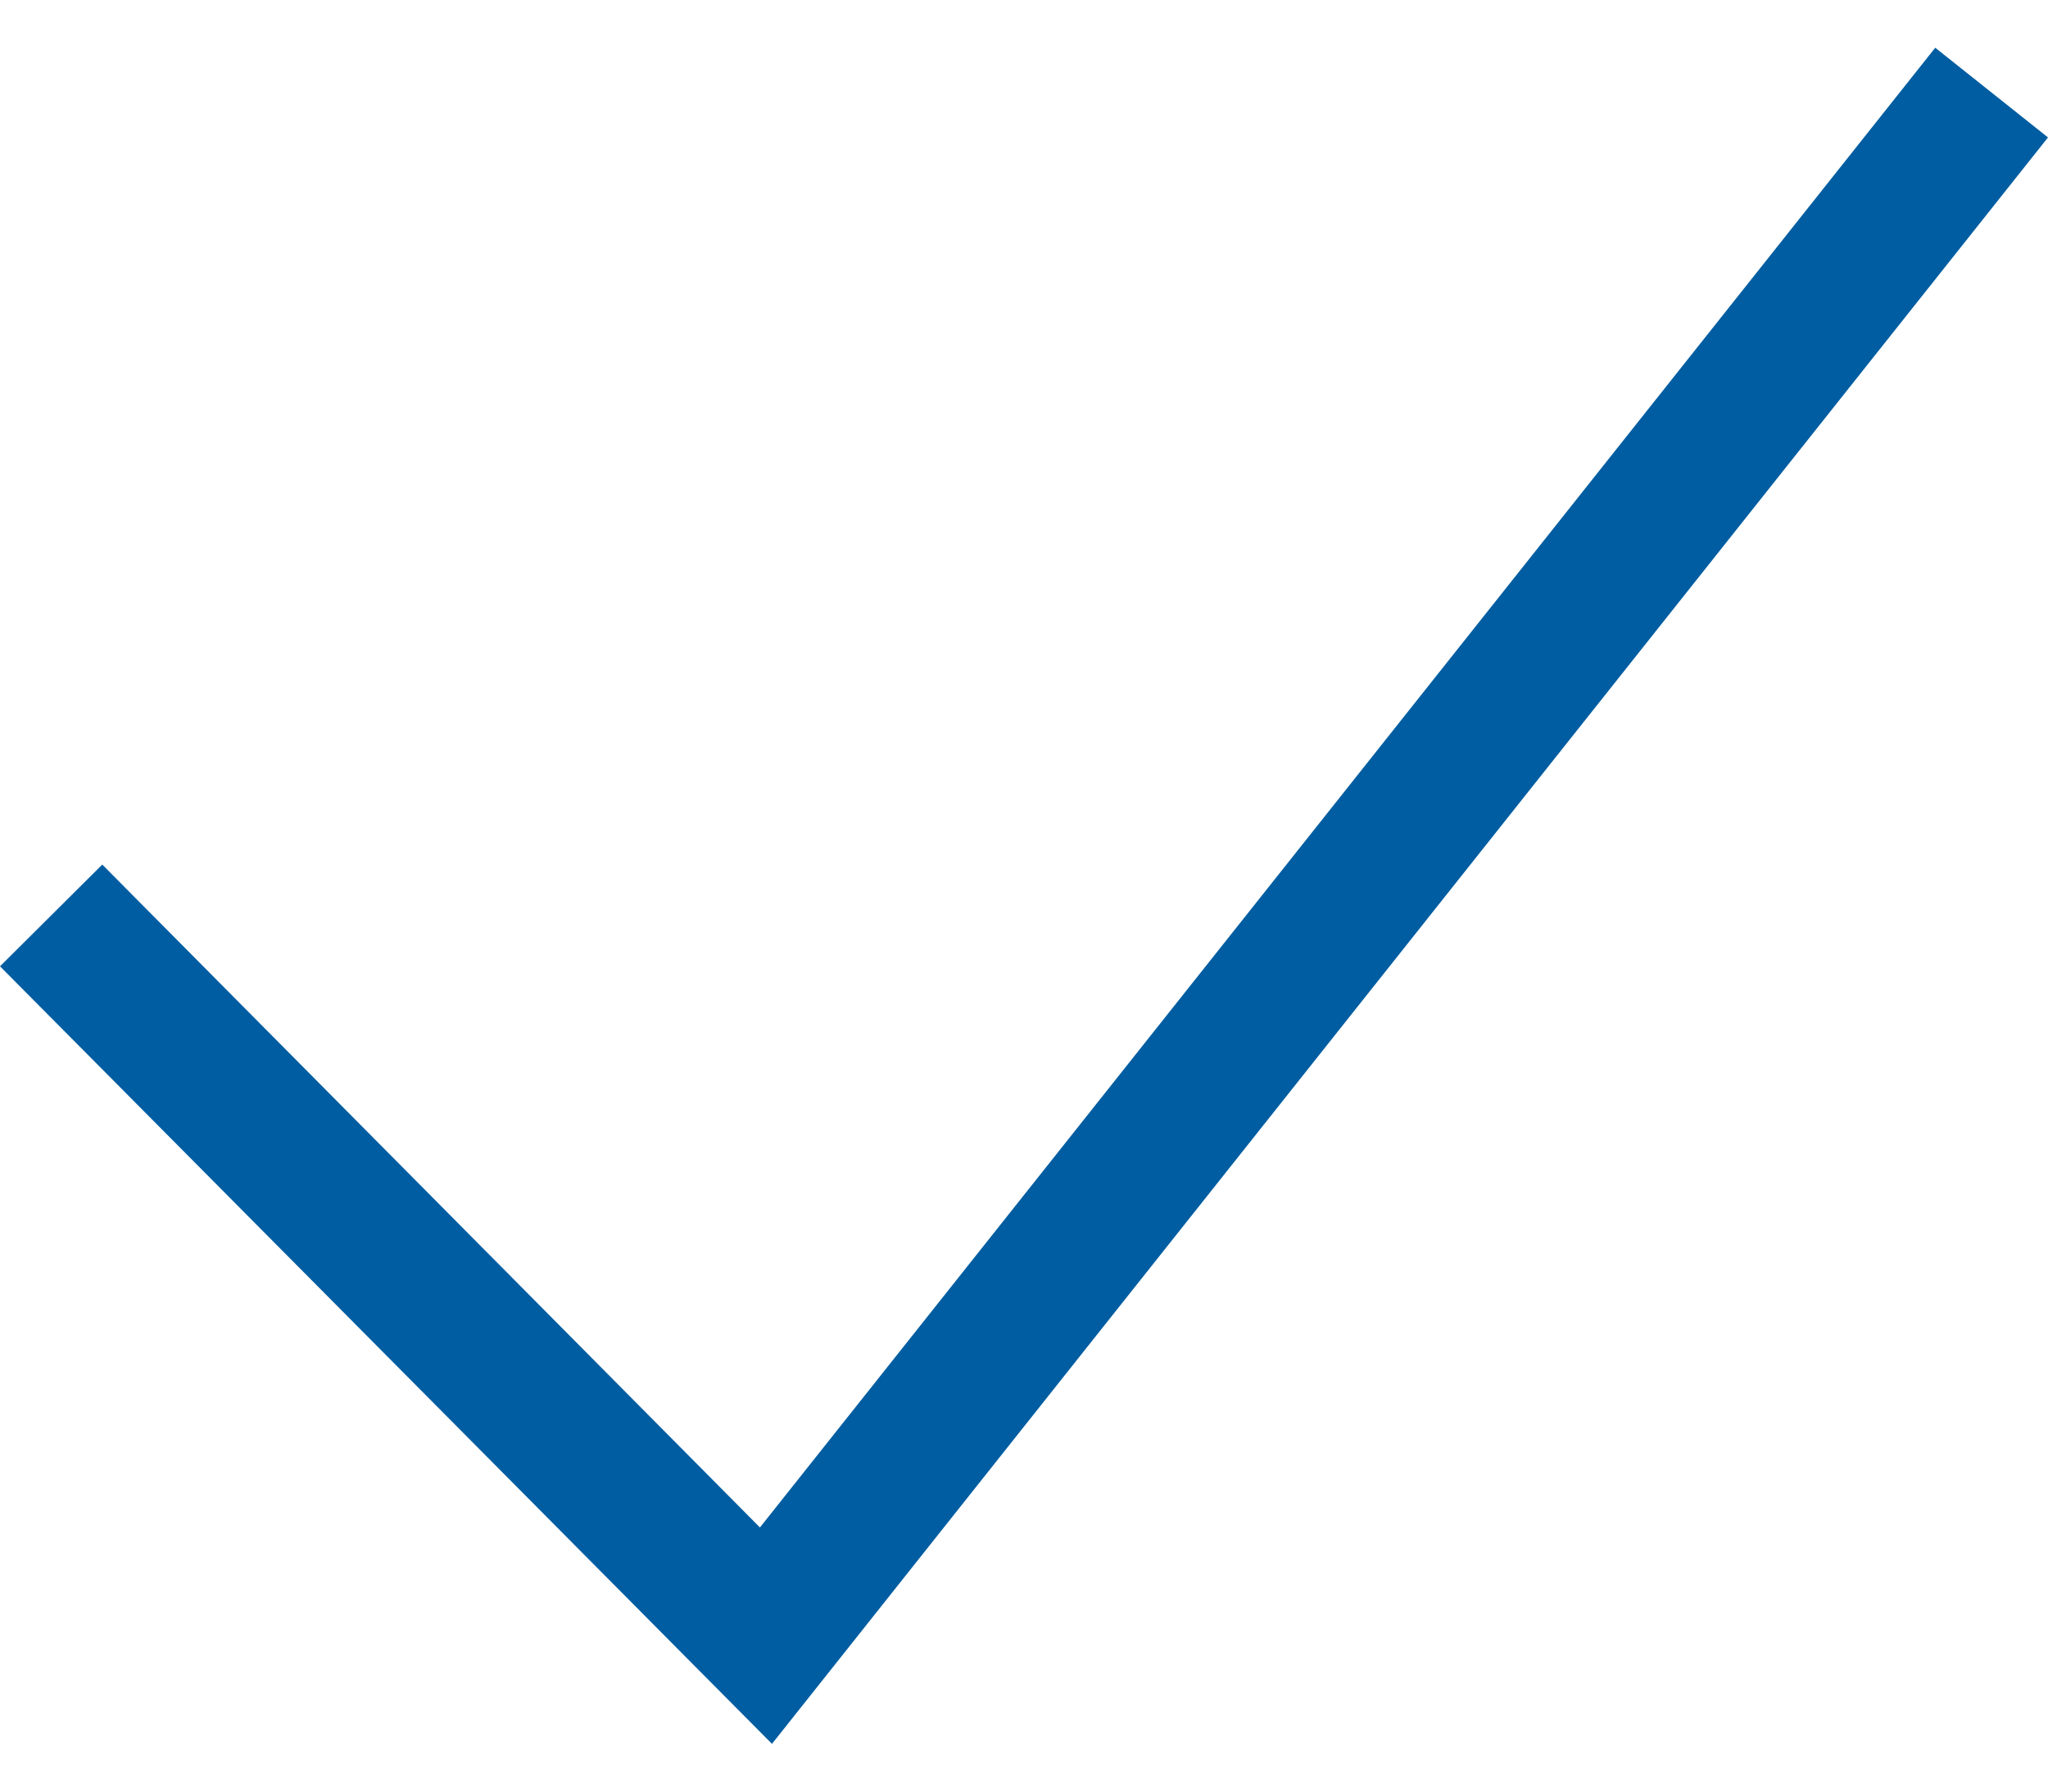
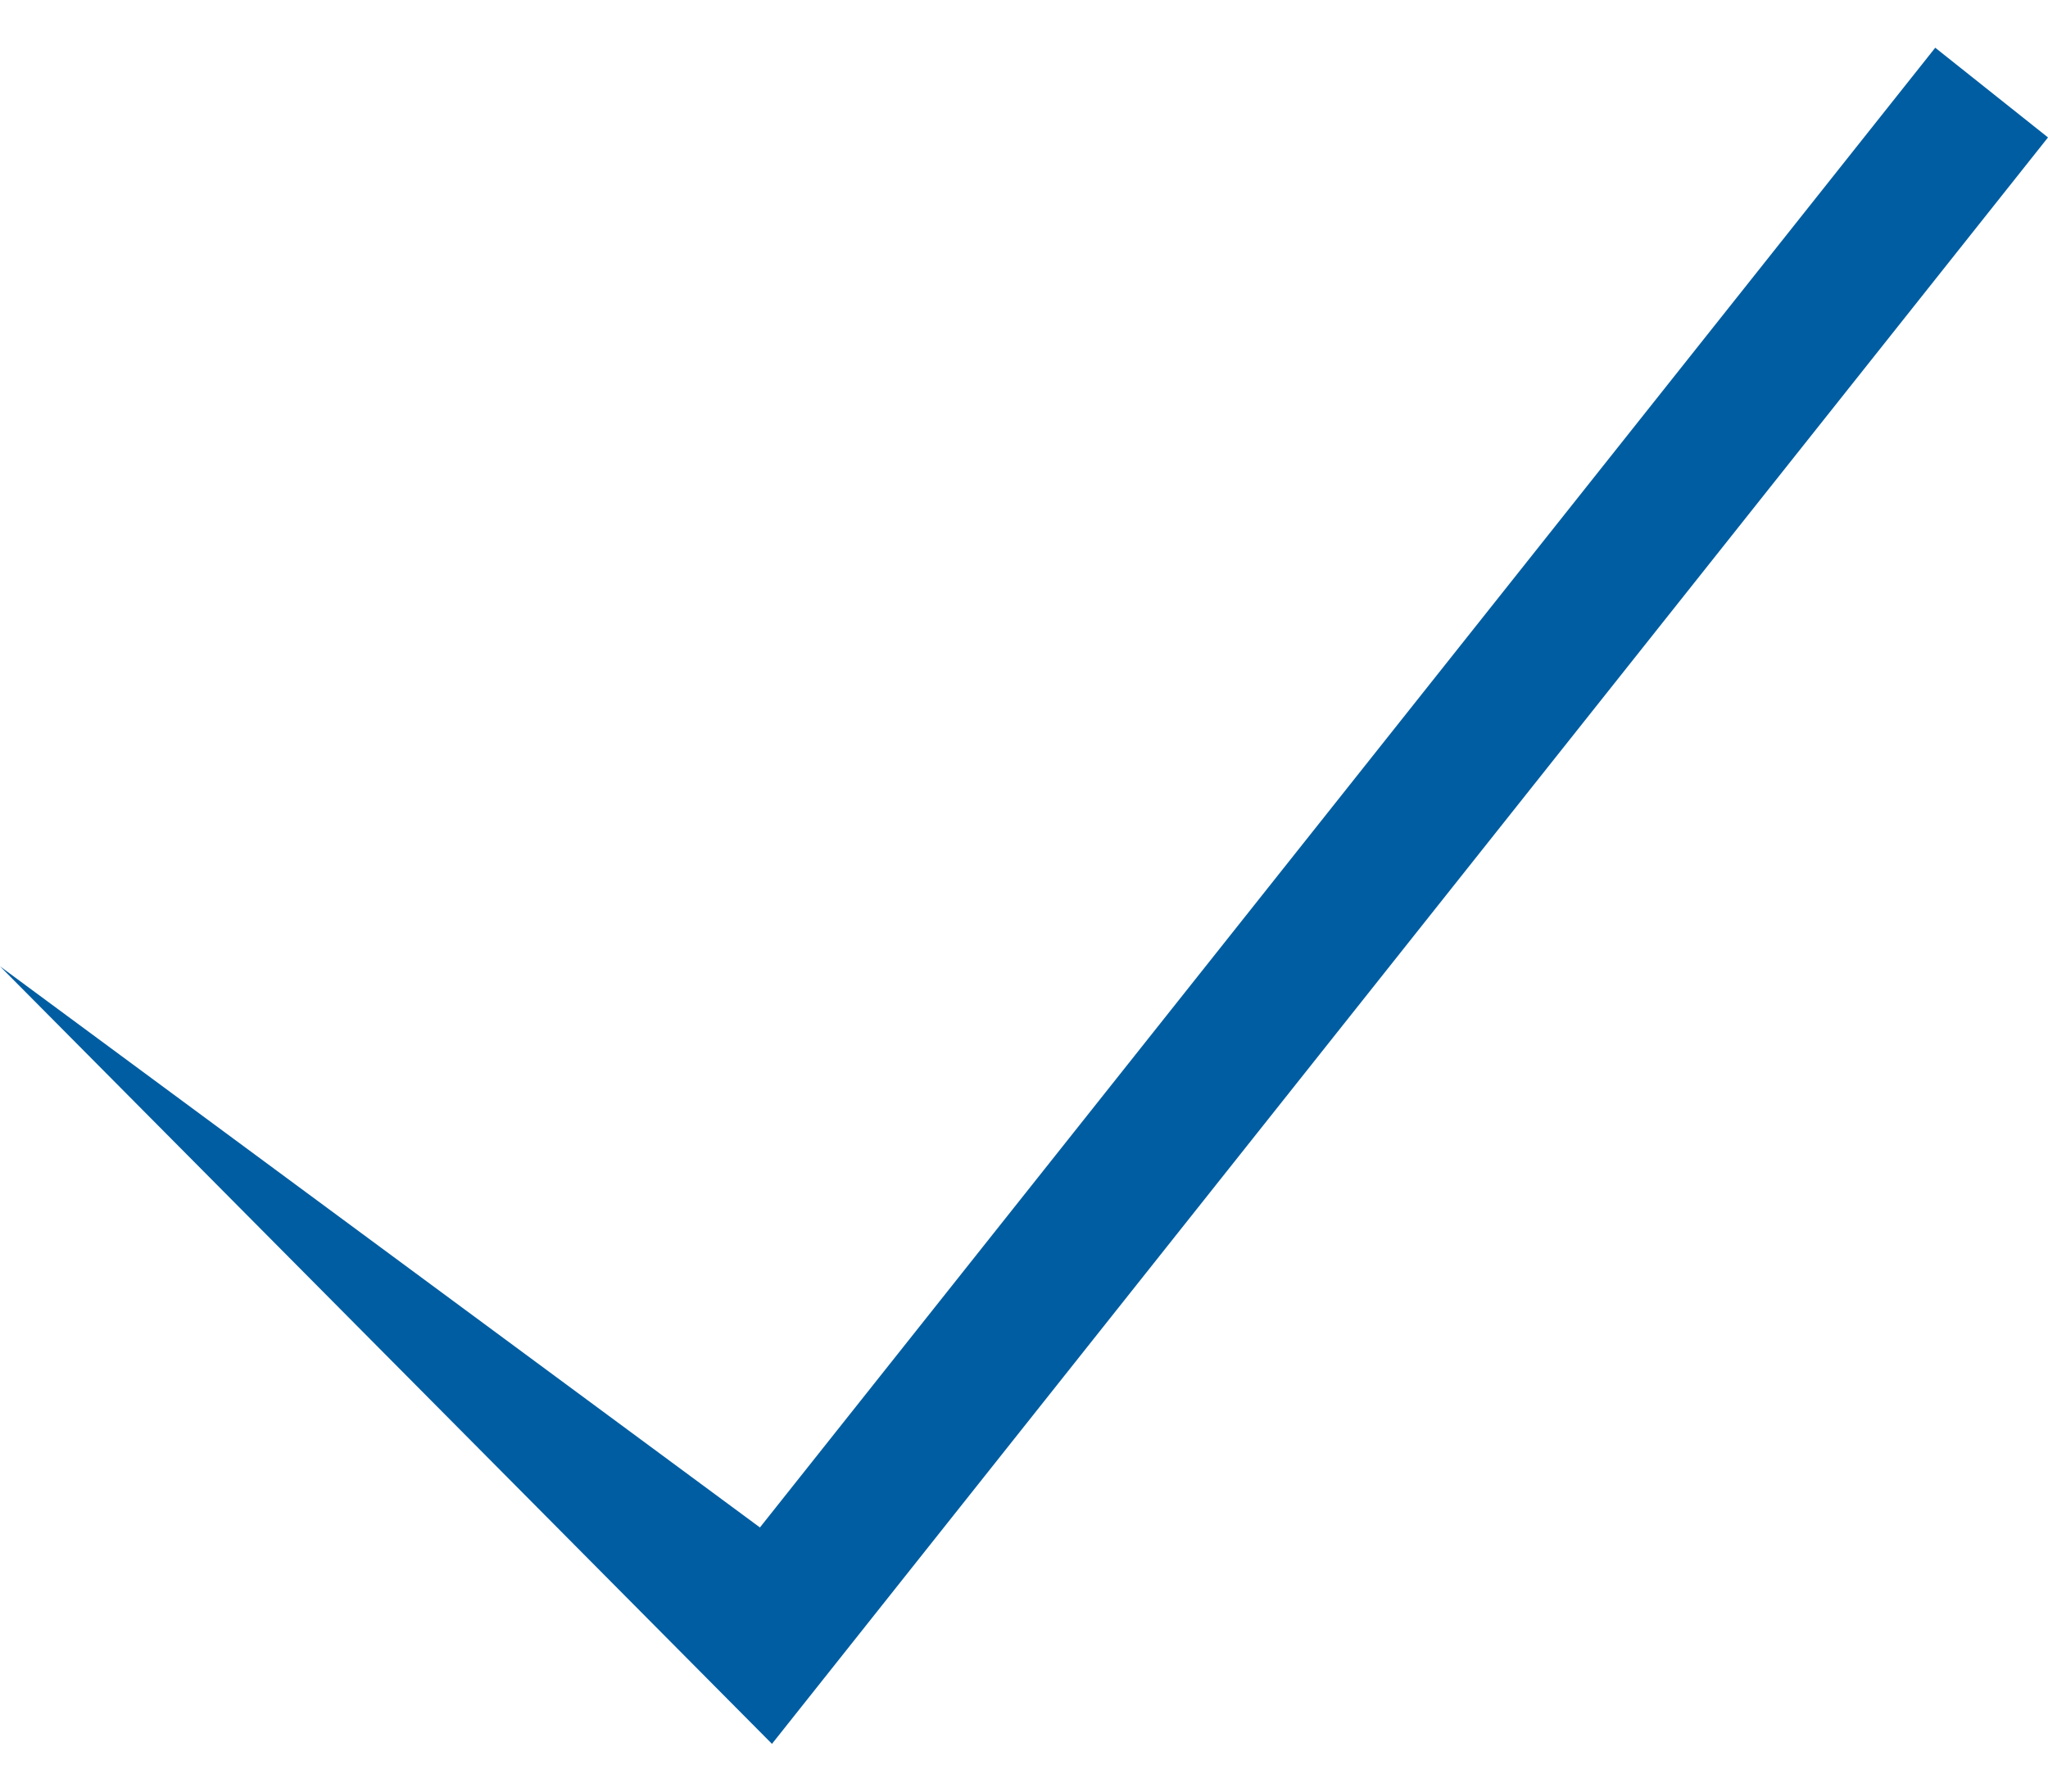
<svg xmlns="http://www.w3.org/2000/svg" width="16" height="14" viewBox="0 0 16 14" fill="none">
-   <path d="M6.031 13.627L0 7.551L0.799 6.756L5.937 11.936L15.119 0.373L16 1.074L6.031 13.627Z" fill="#005DA1" />
+   <path d="M6.031 13.627L0 7.551L5.937 11.936L15.119 0.373L16 1.074L6.031 13.627Z" fill="#005DA1" />
</svg>